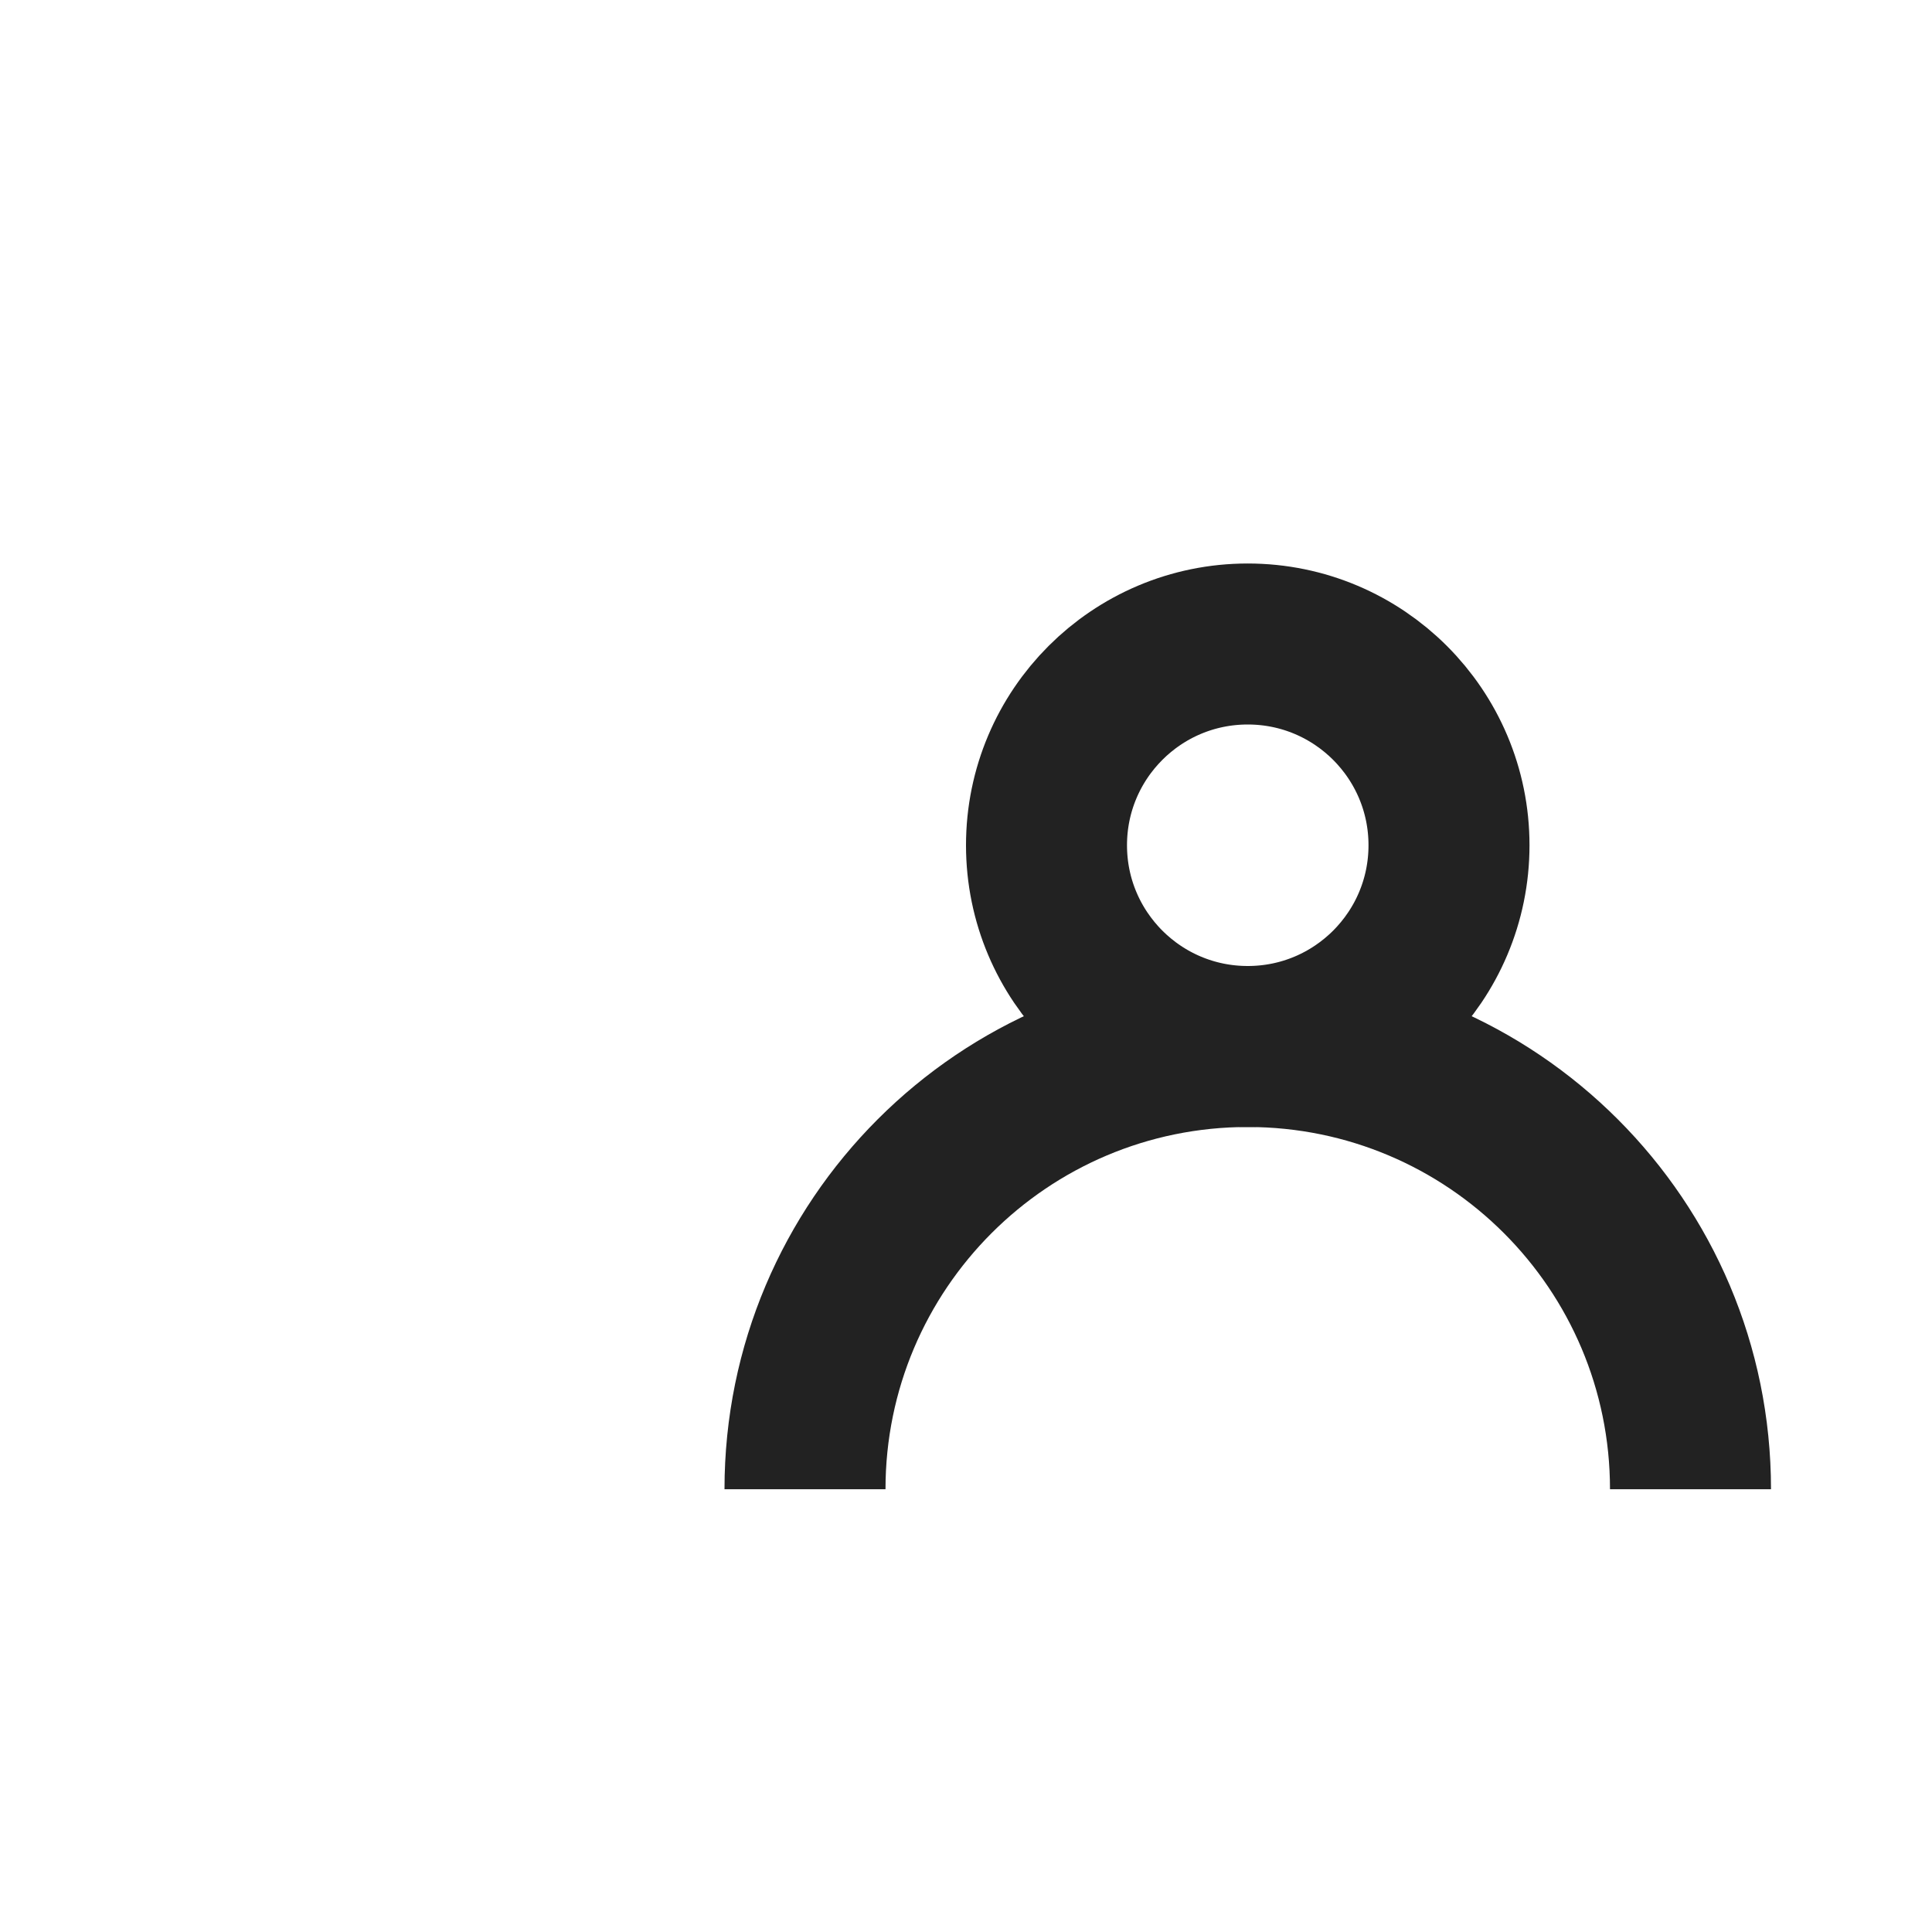
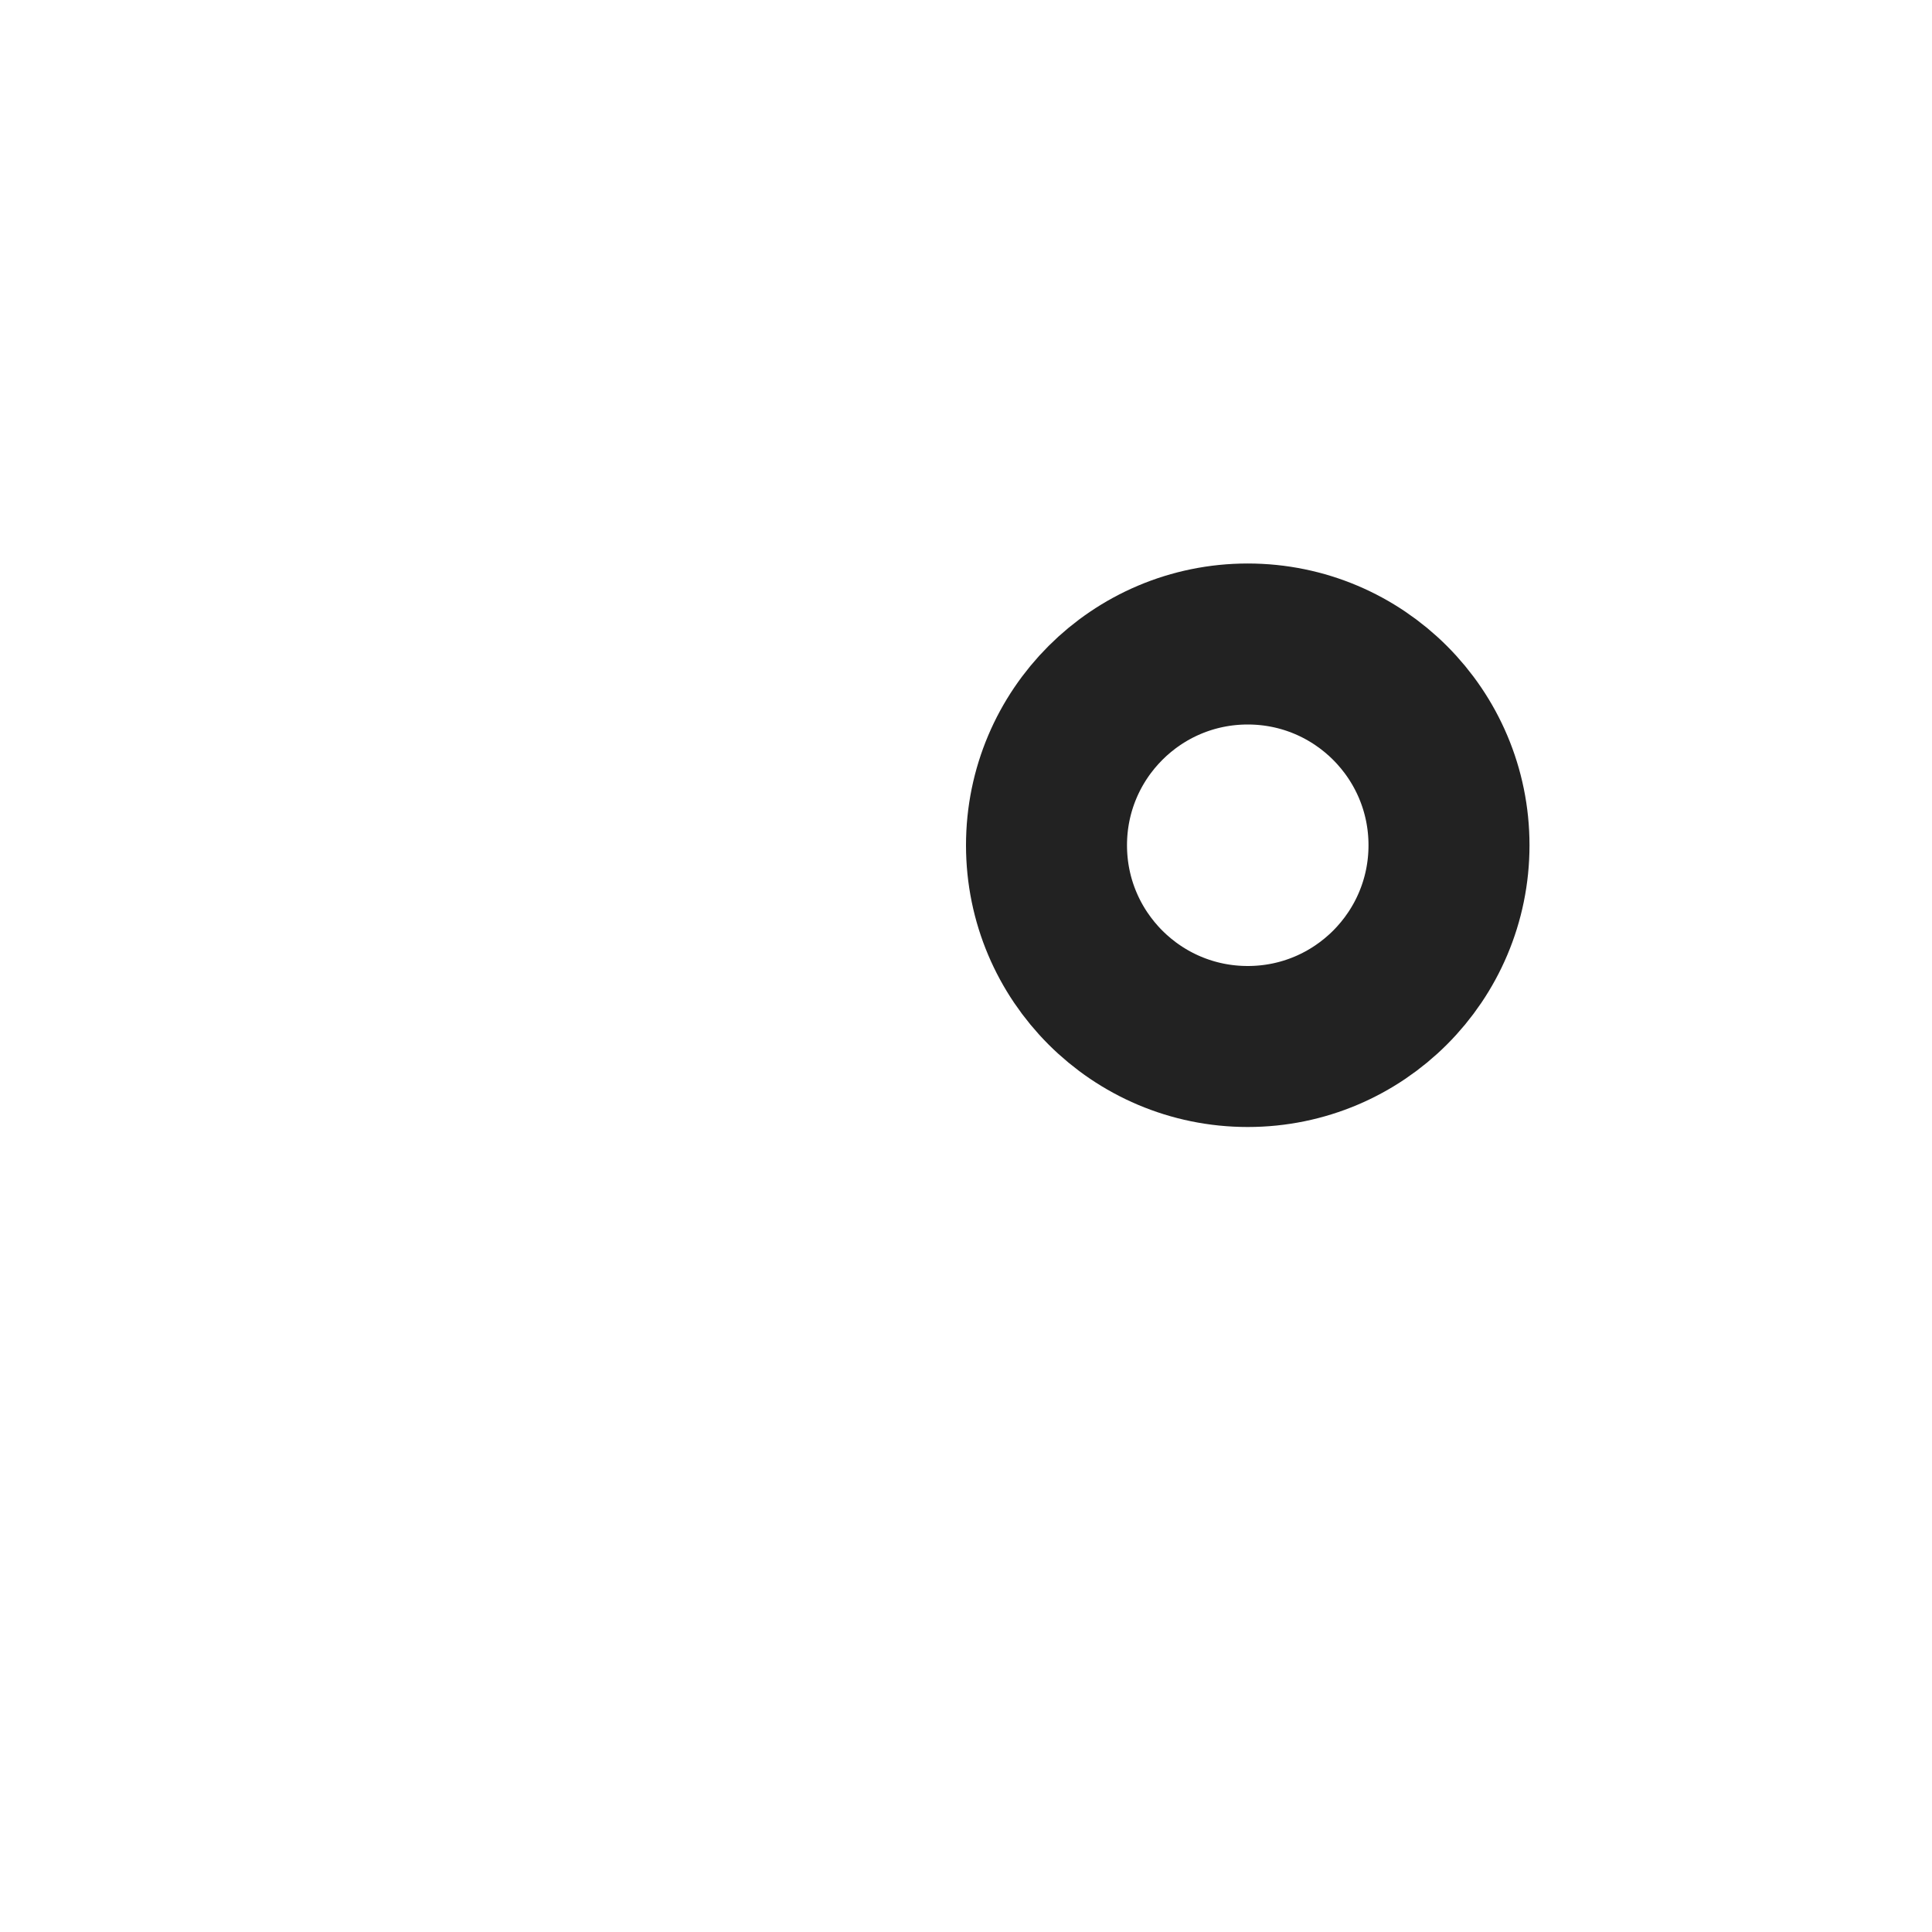
<svg xmlns="http://www.w3.org/2000/svg" width="24" height="24" viewBox="0 0 24 24" fill="none">
  <circle cx="15.5" cy="10.5" r="2.5" stroke="#222222" stroke-width="2" />
-   <path fill-rule="evenodd" clip-rule="evenodd" d="M20 18.5H22C22 14.91 19.09 12 15.5 12C11.91 12 9 14.91 9 18.5H11C11 16.015 13.015 14 15.5 14C17.985 14 20 16.015 20 18.5Z" fill="#222222" />
</svg>